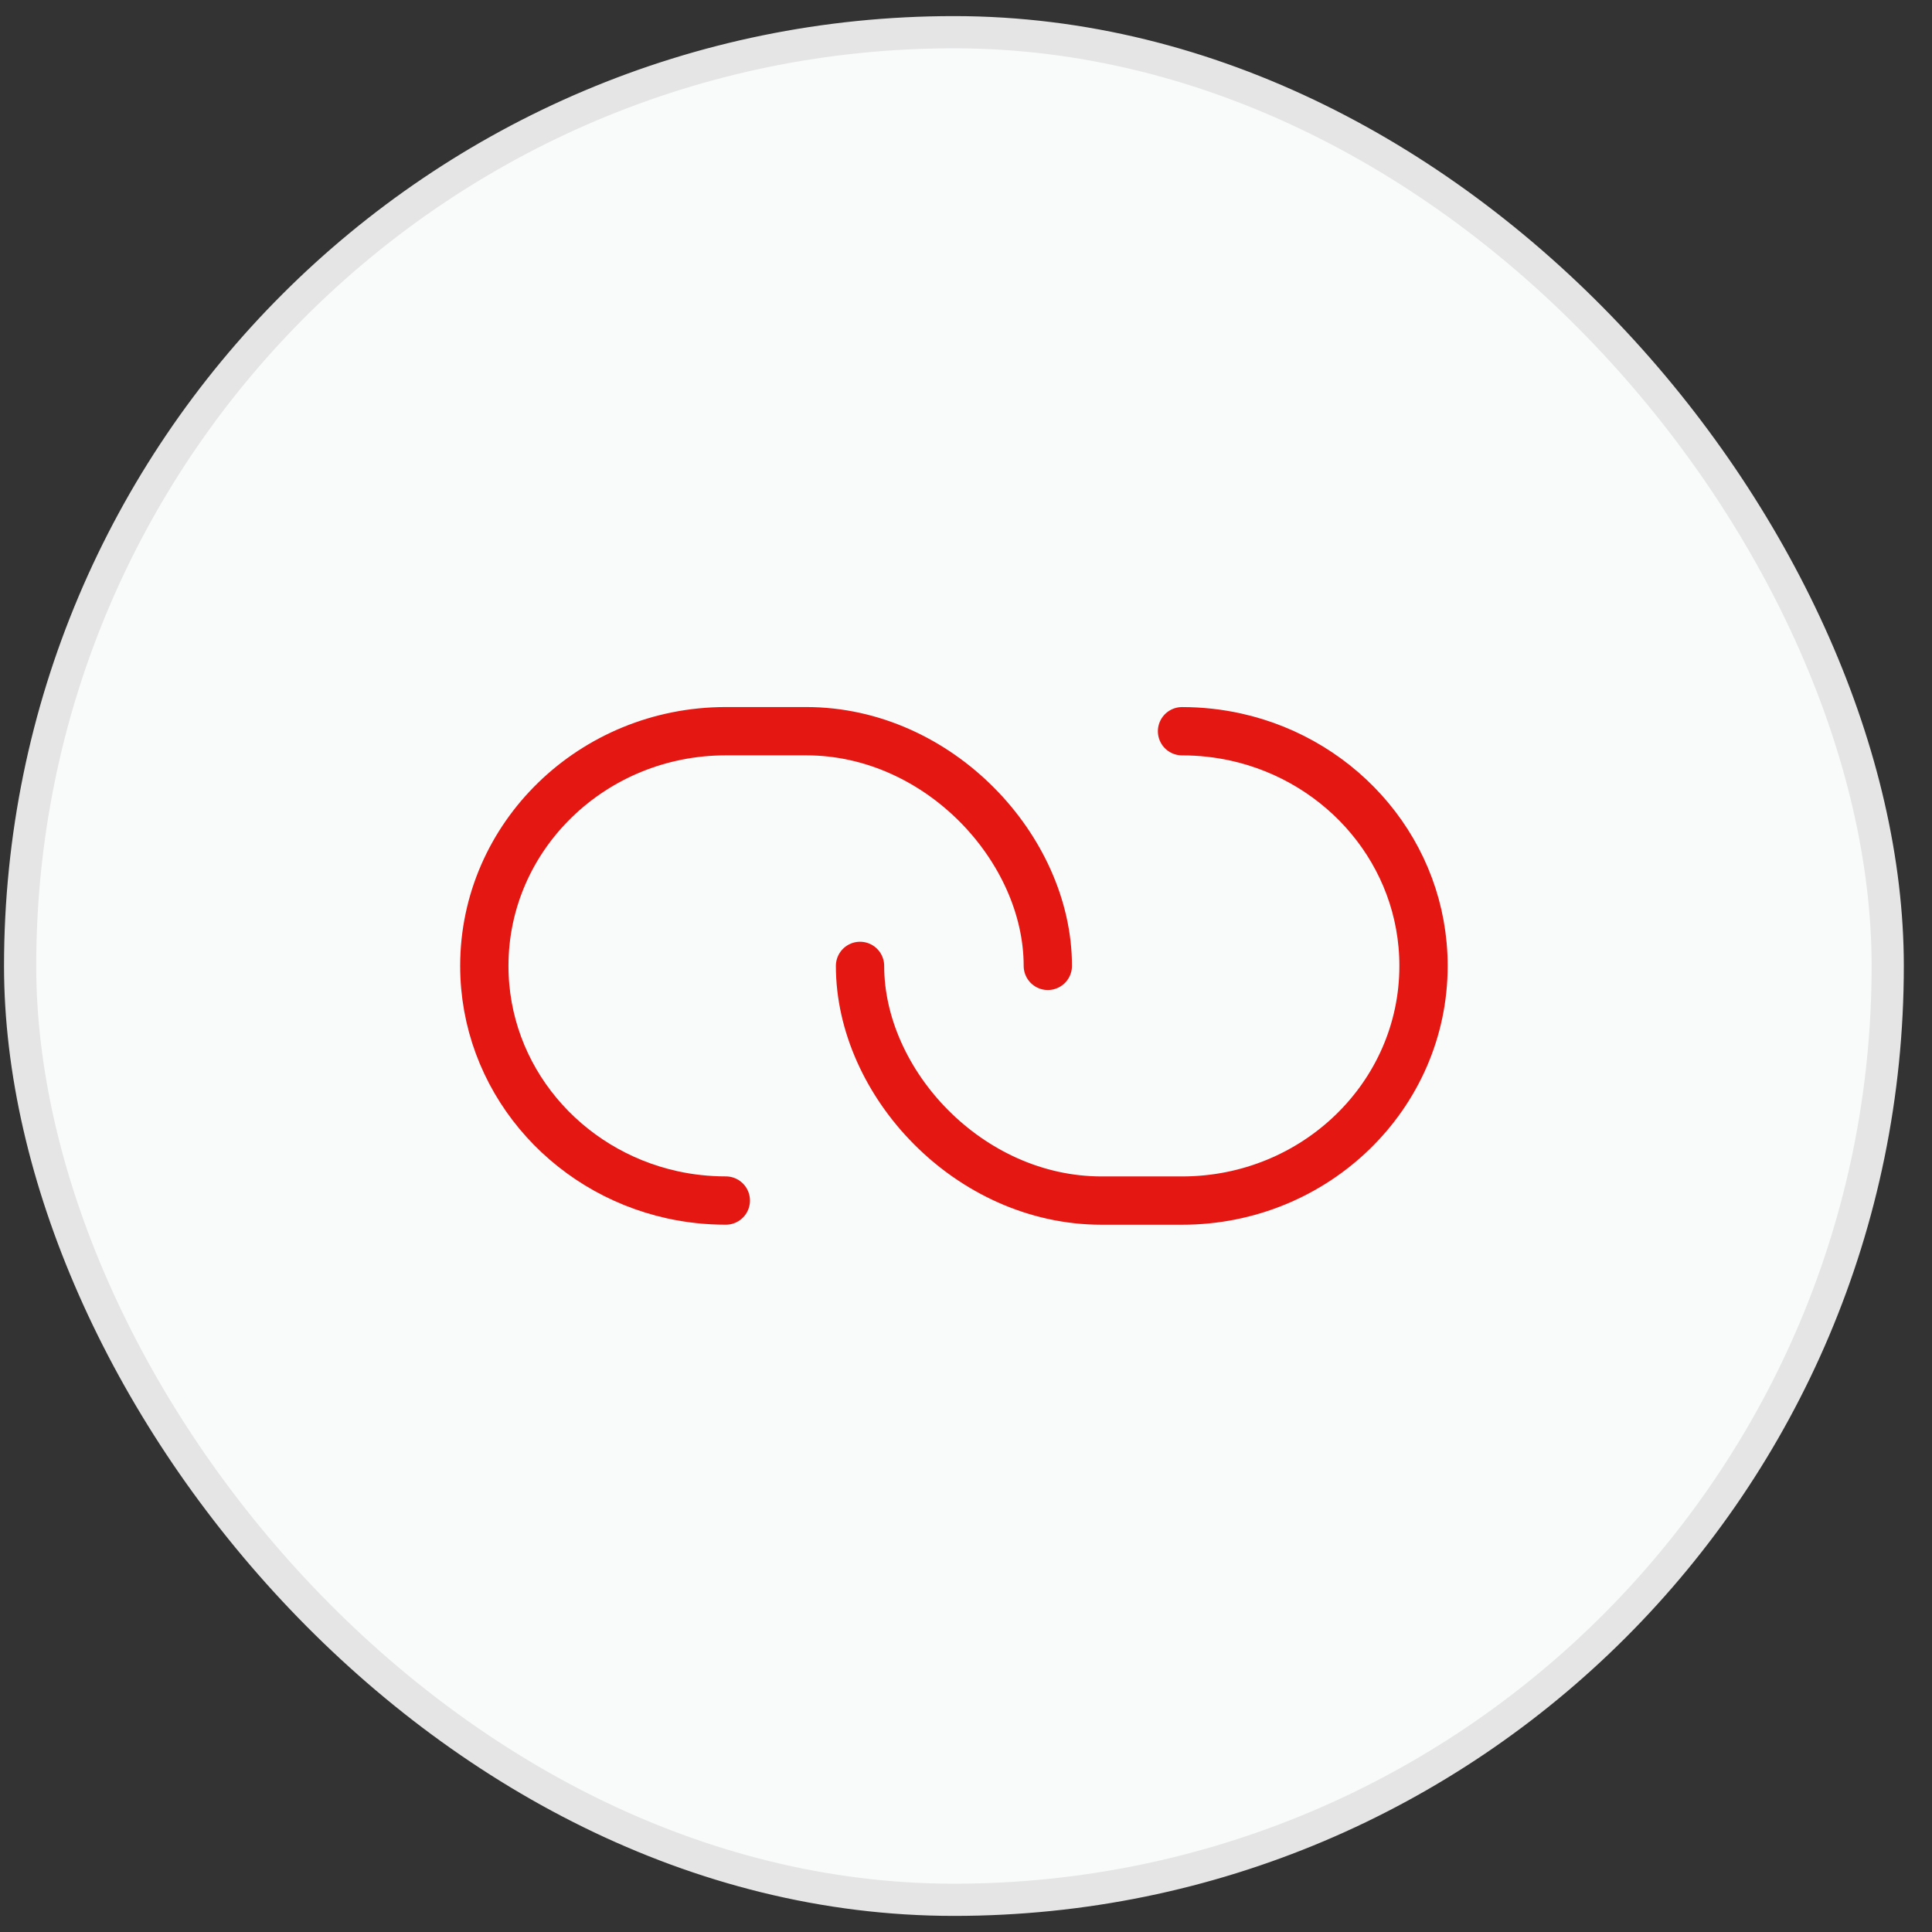
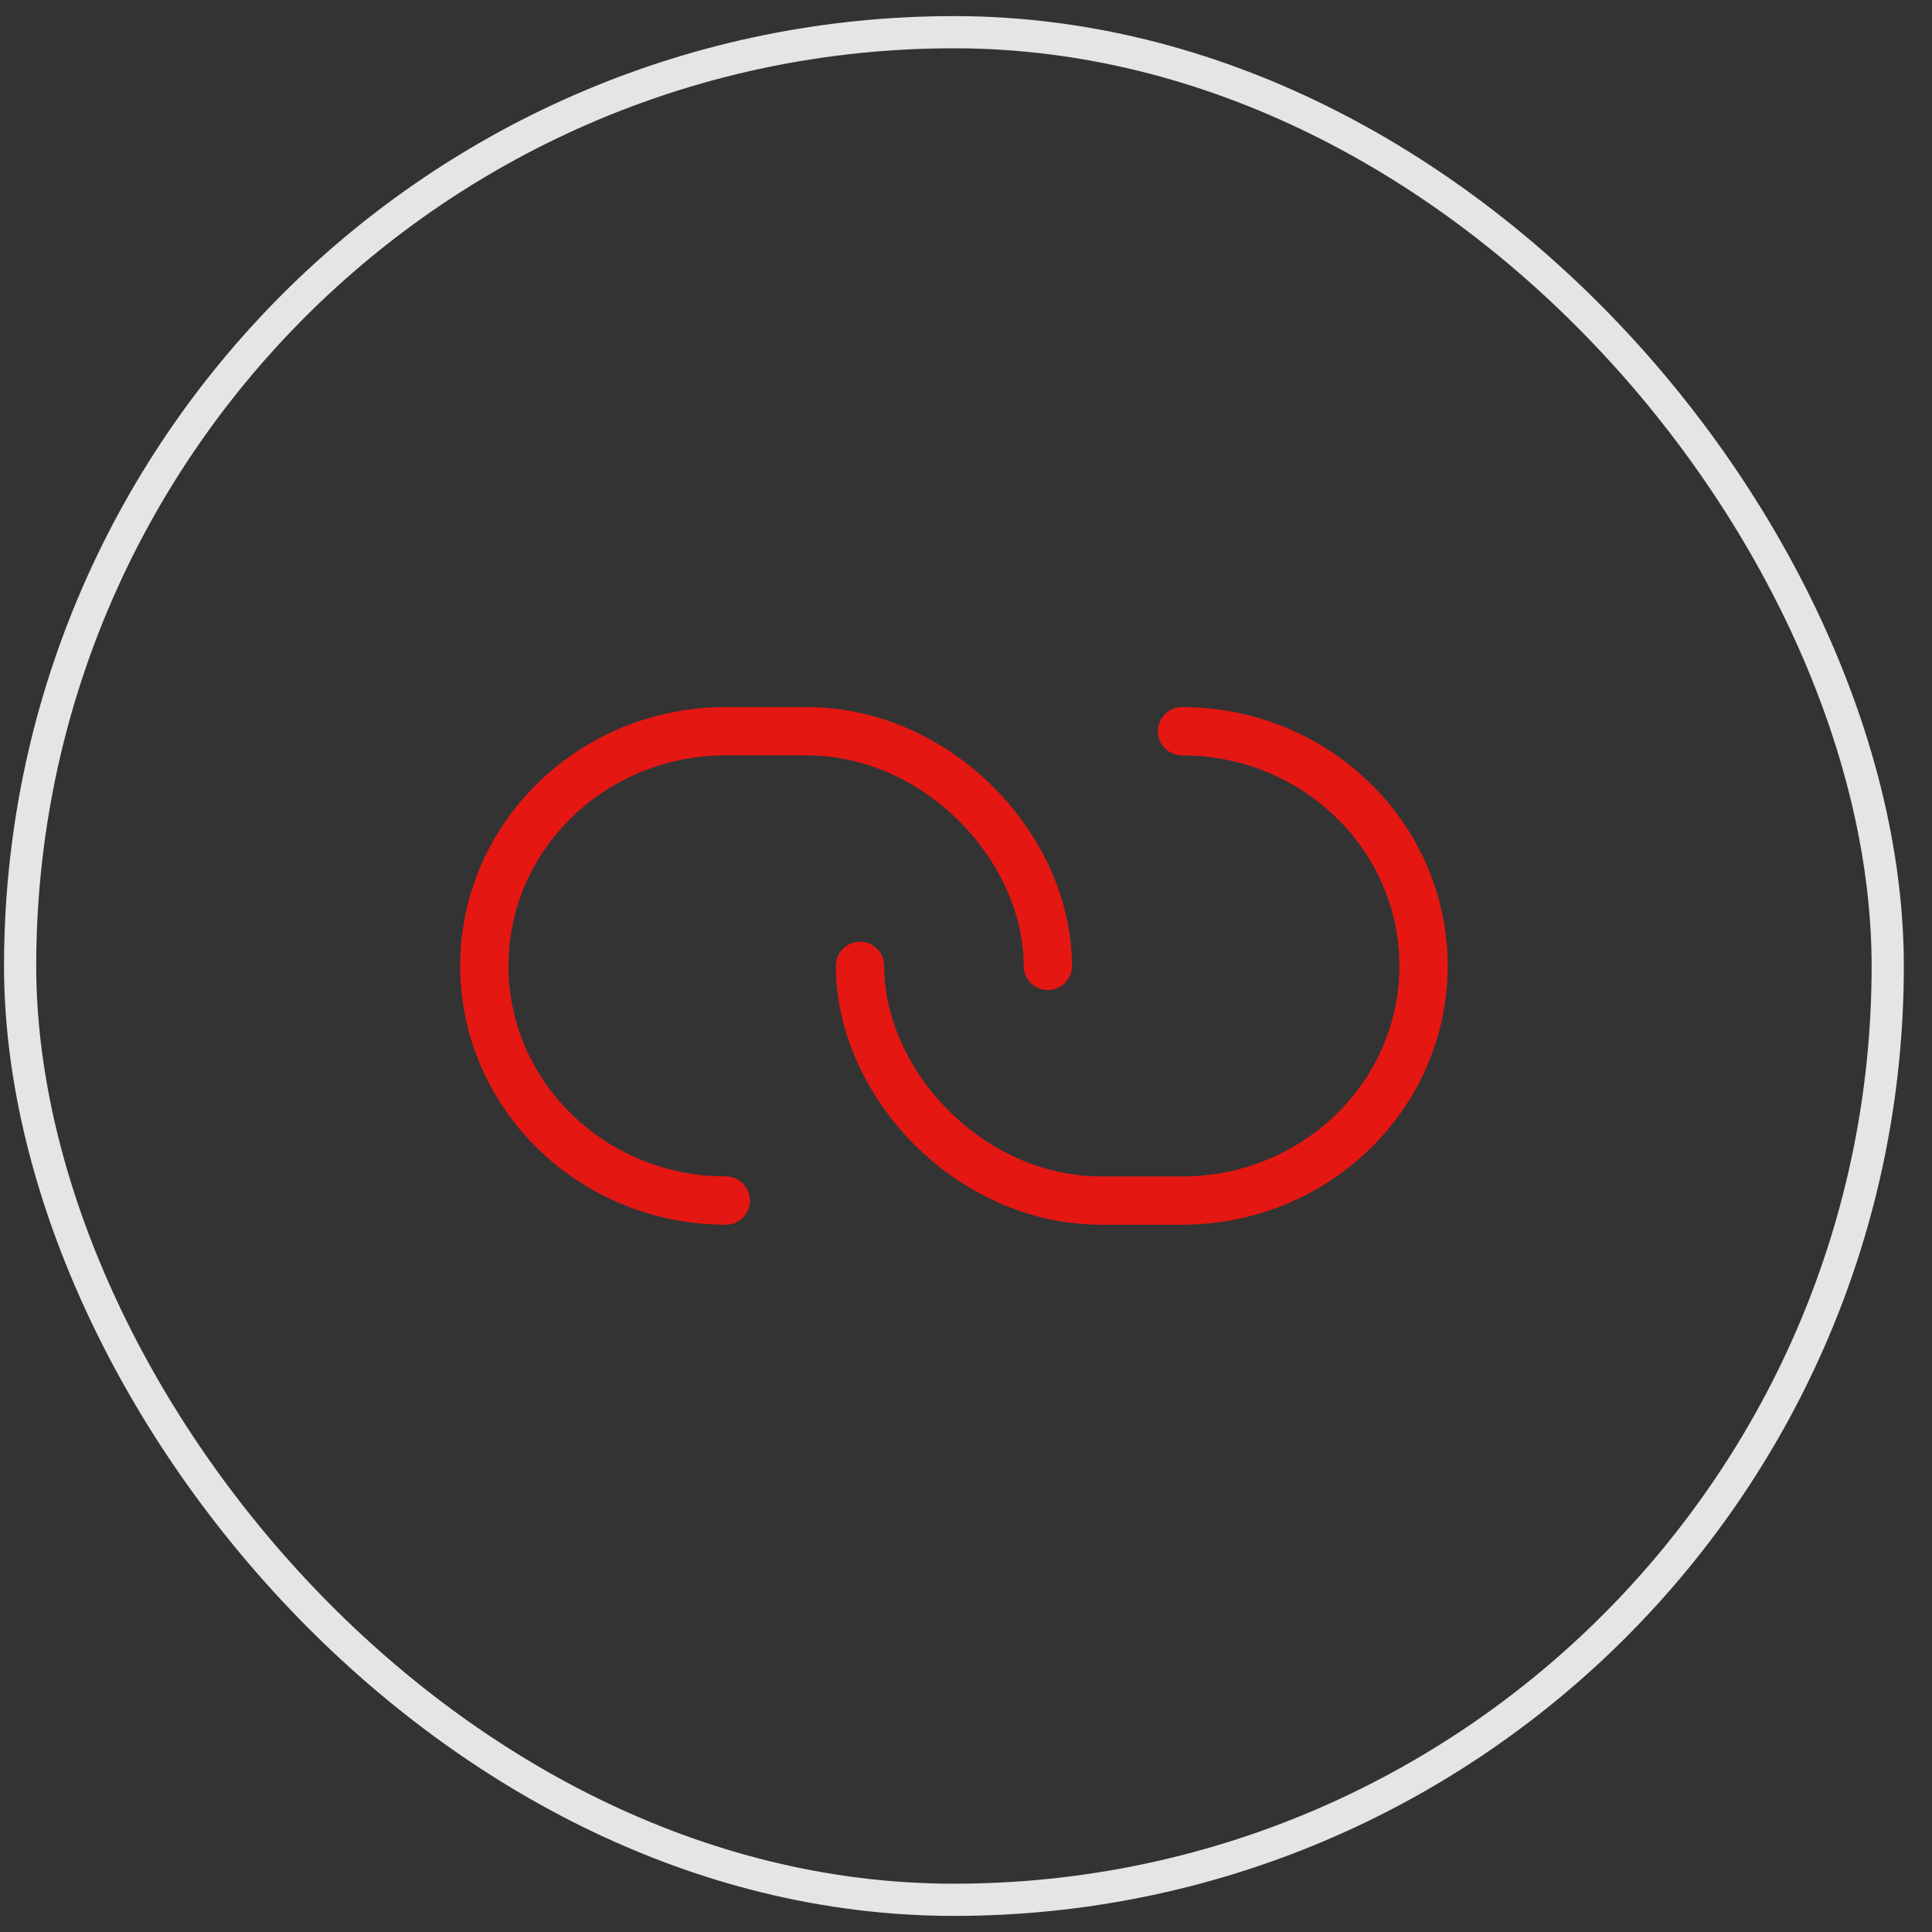
<svg xmlns="http://www.w3.org/2000/svg" width="60" height="60" viewBox="0 0 60 60" fill="none">
  <rect x="0" y="0" width="60" height="60" fill="#333333" stroke="none" />
-   <rect x="0.625" y="1" width="58" height="58" rx="29" fill="#F9FAFA" />
  <rect x="0.625" y="1" width="58" height="58" rx="29" stroke="#E5E5E6" />
  <path d="M32.541 29.996C32.541 26.362 29.162 22.708 25.041 22.708C24.553 22.708 22.944 22.708 22.541 22.708C18.399 22.708 15.041 25.971 15.041 29.996C15.041 33.465 17.534 36.367 20.874 37.104C21.41 37.222 21.968 37.284 22.541 37.284" stroke="#E41713" stroke-width="1.5" stroke-linecap="round" stroke-linejoin="round" />
  <path d="M26.709 29.997C26.709 33.631 30.088 37.285 34.209 37.285C34.697 37.285 36.306 37.285 36.709 37.285C40.851 37.285 44.209 34.022 44.209 29.997C44.209 26.528 41.716 23.626 38.376 22.889C37.84 22.771 37.282 22.709 36.709 22.709" stroke="#E41713" stroke-width="1.5" stroke-linecap="round" stroke-linejoin="round" />
</svg>